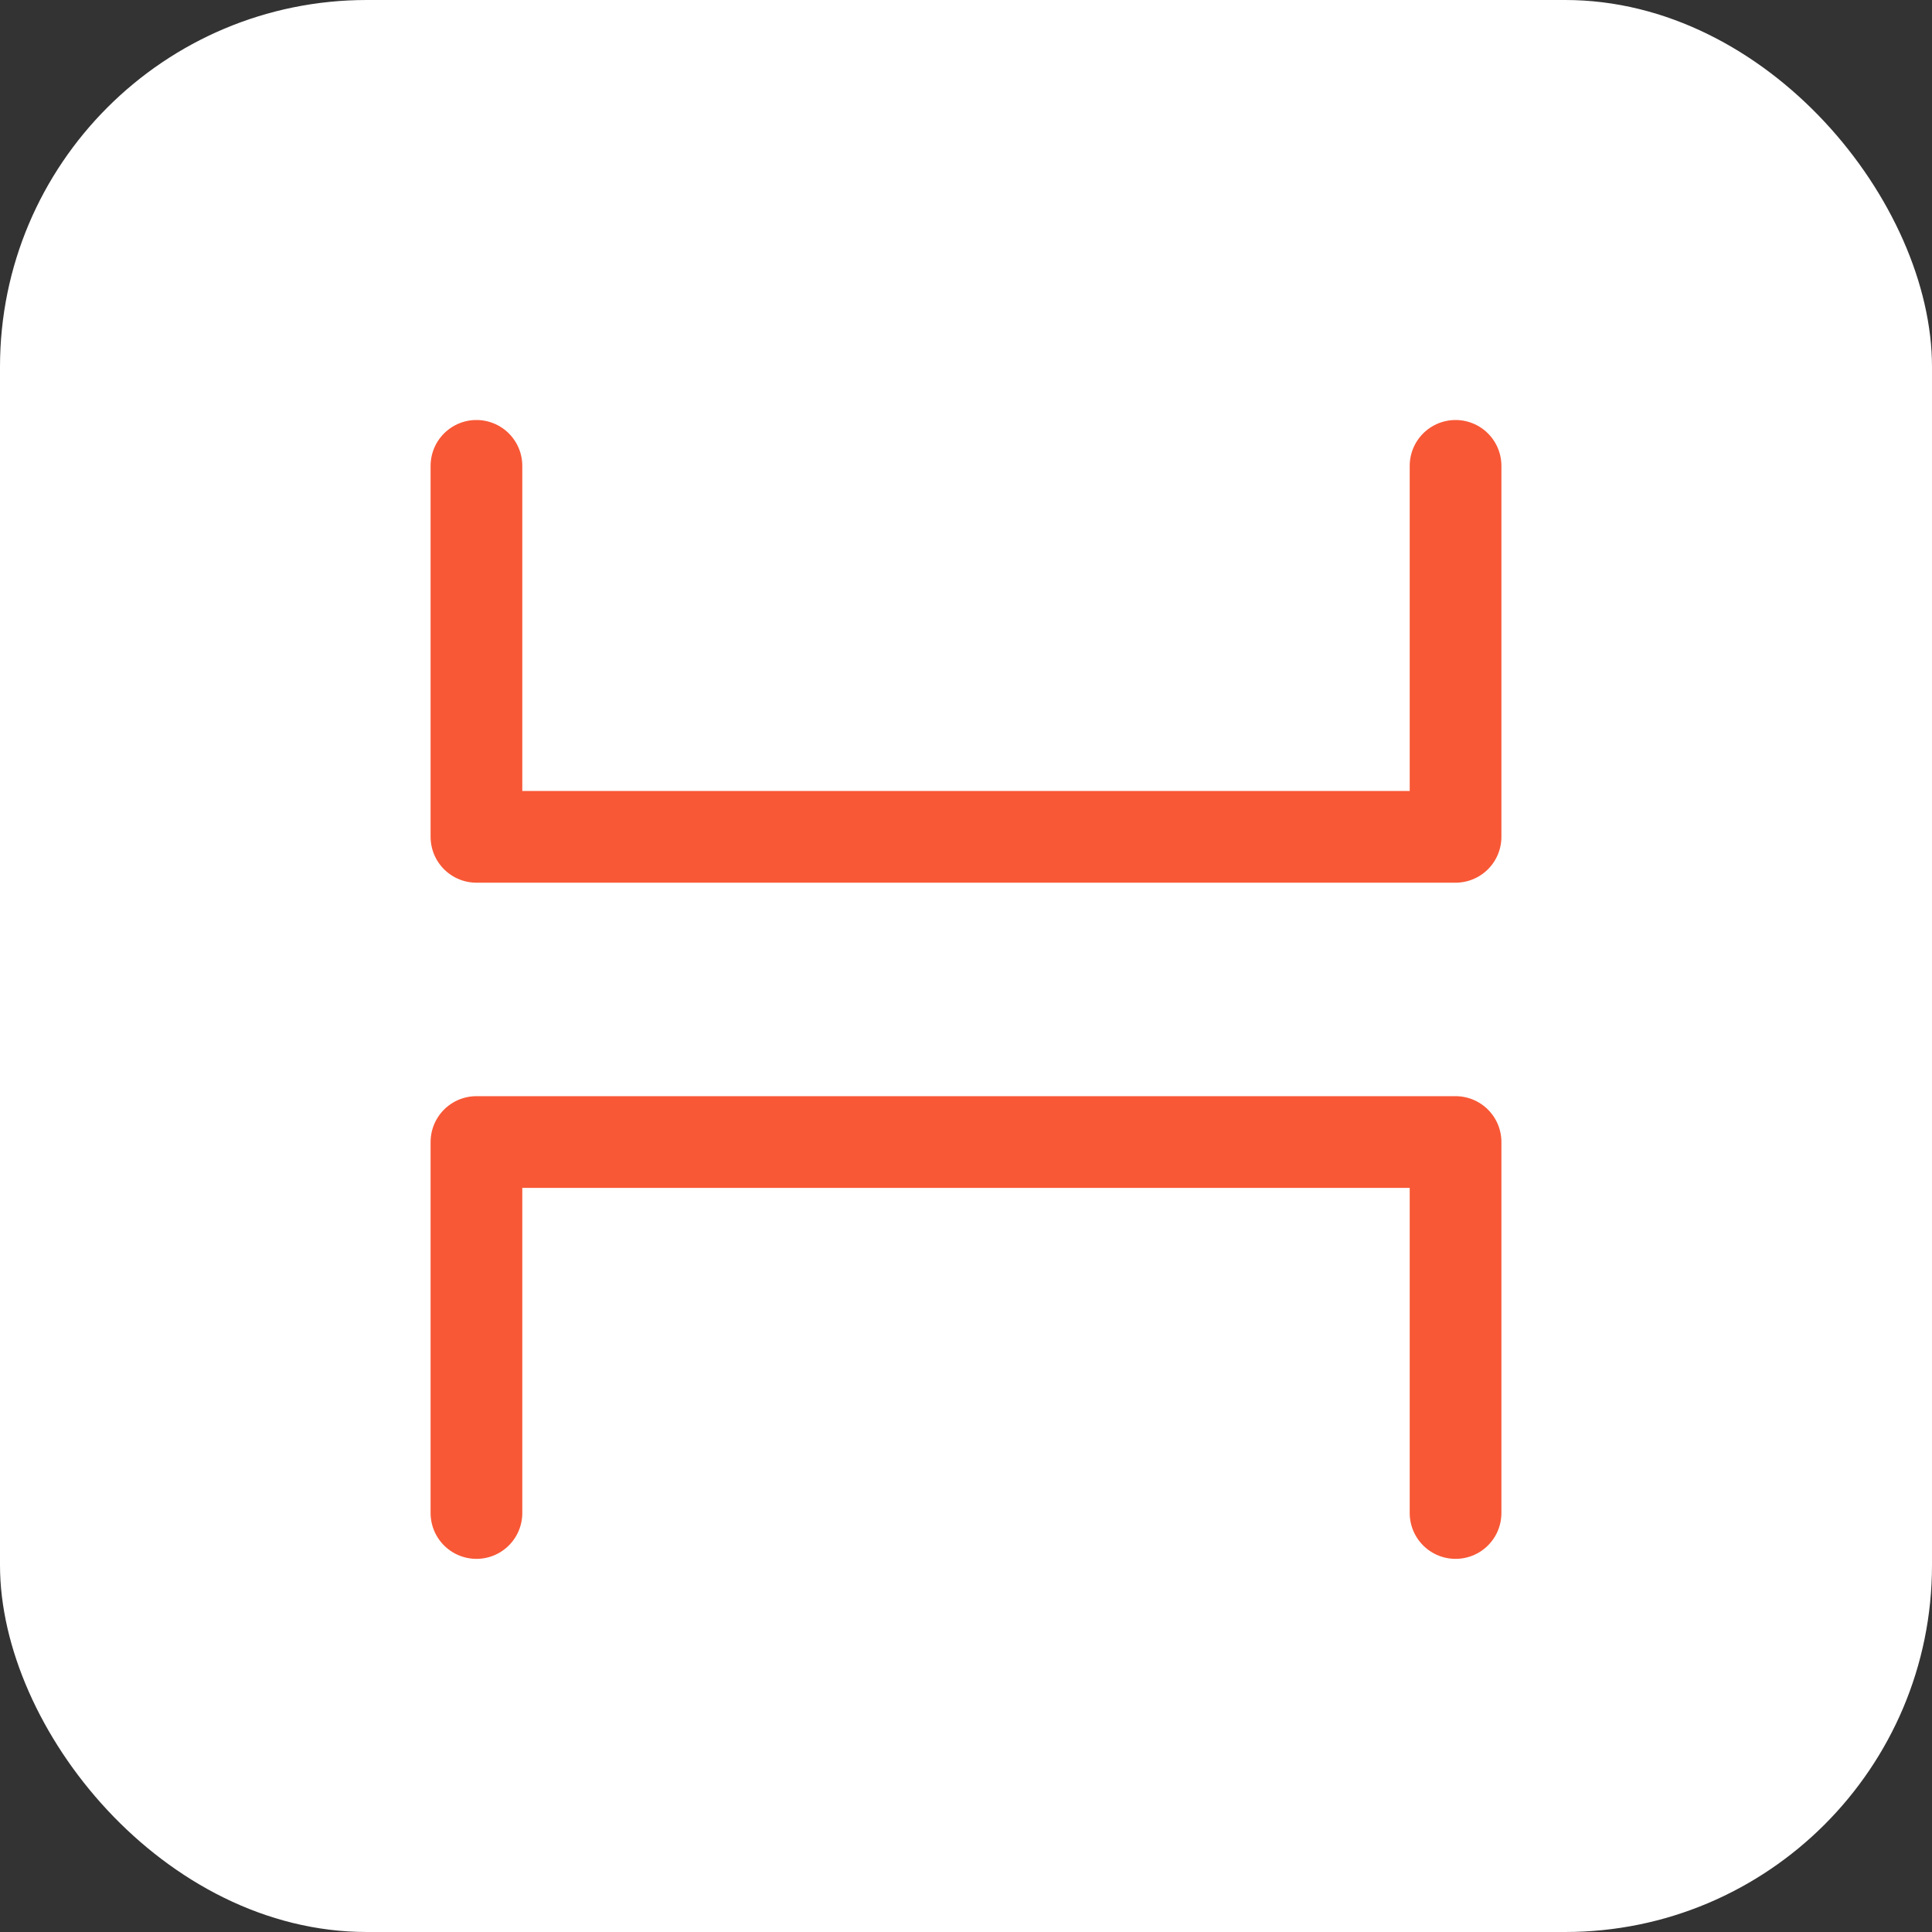
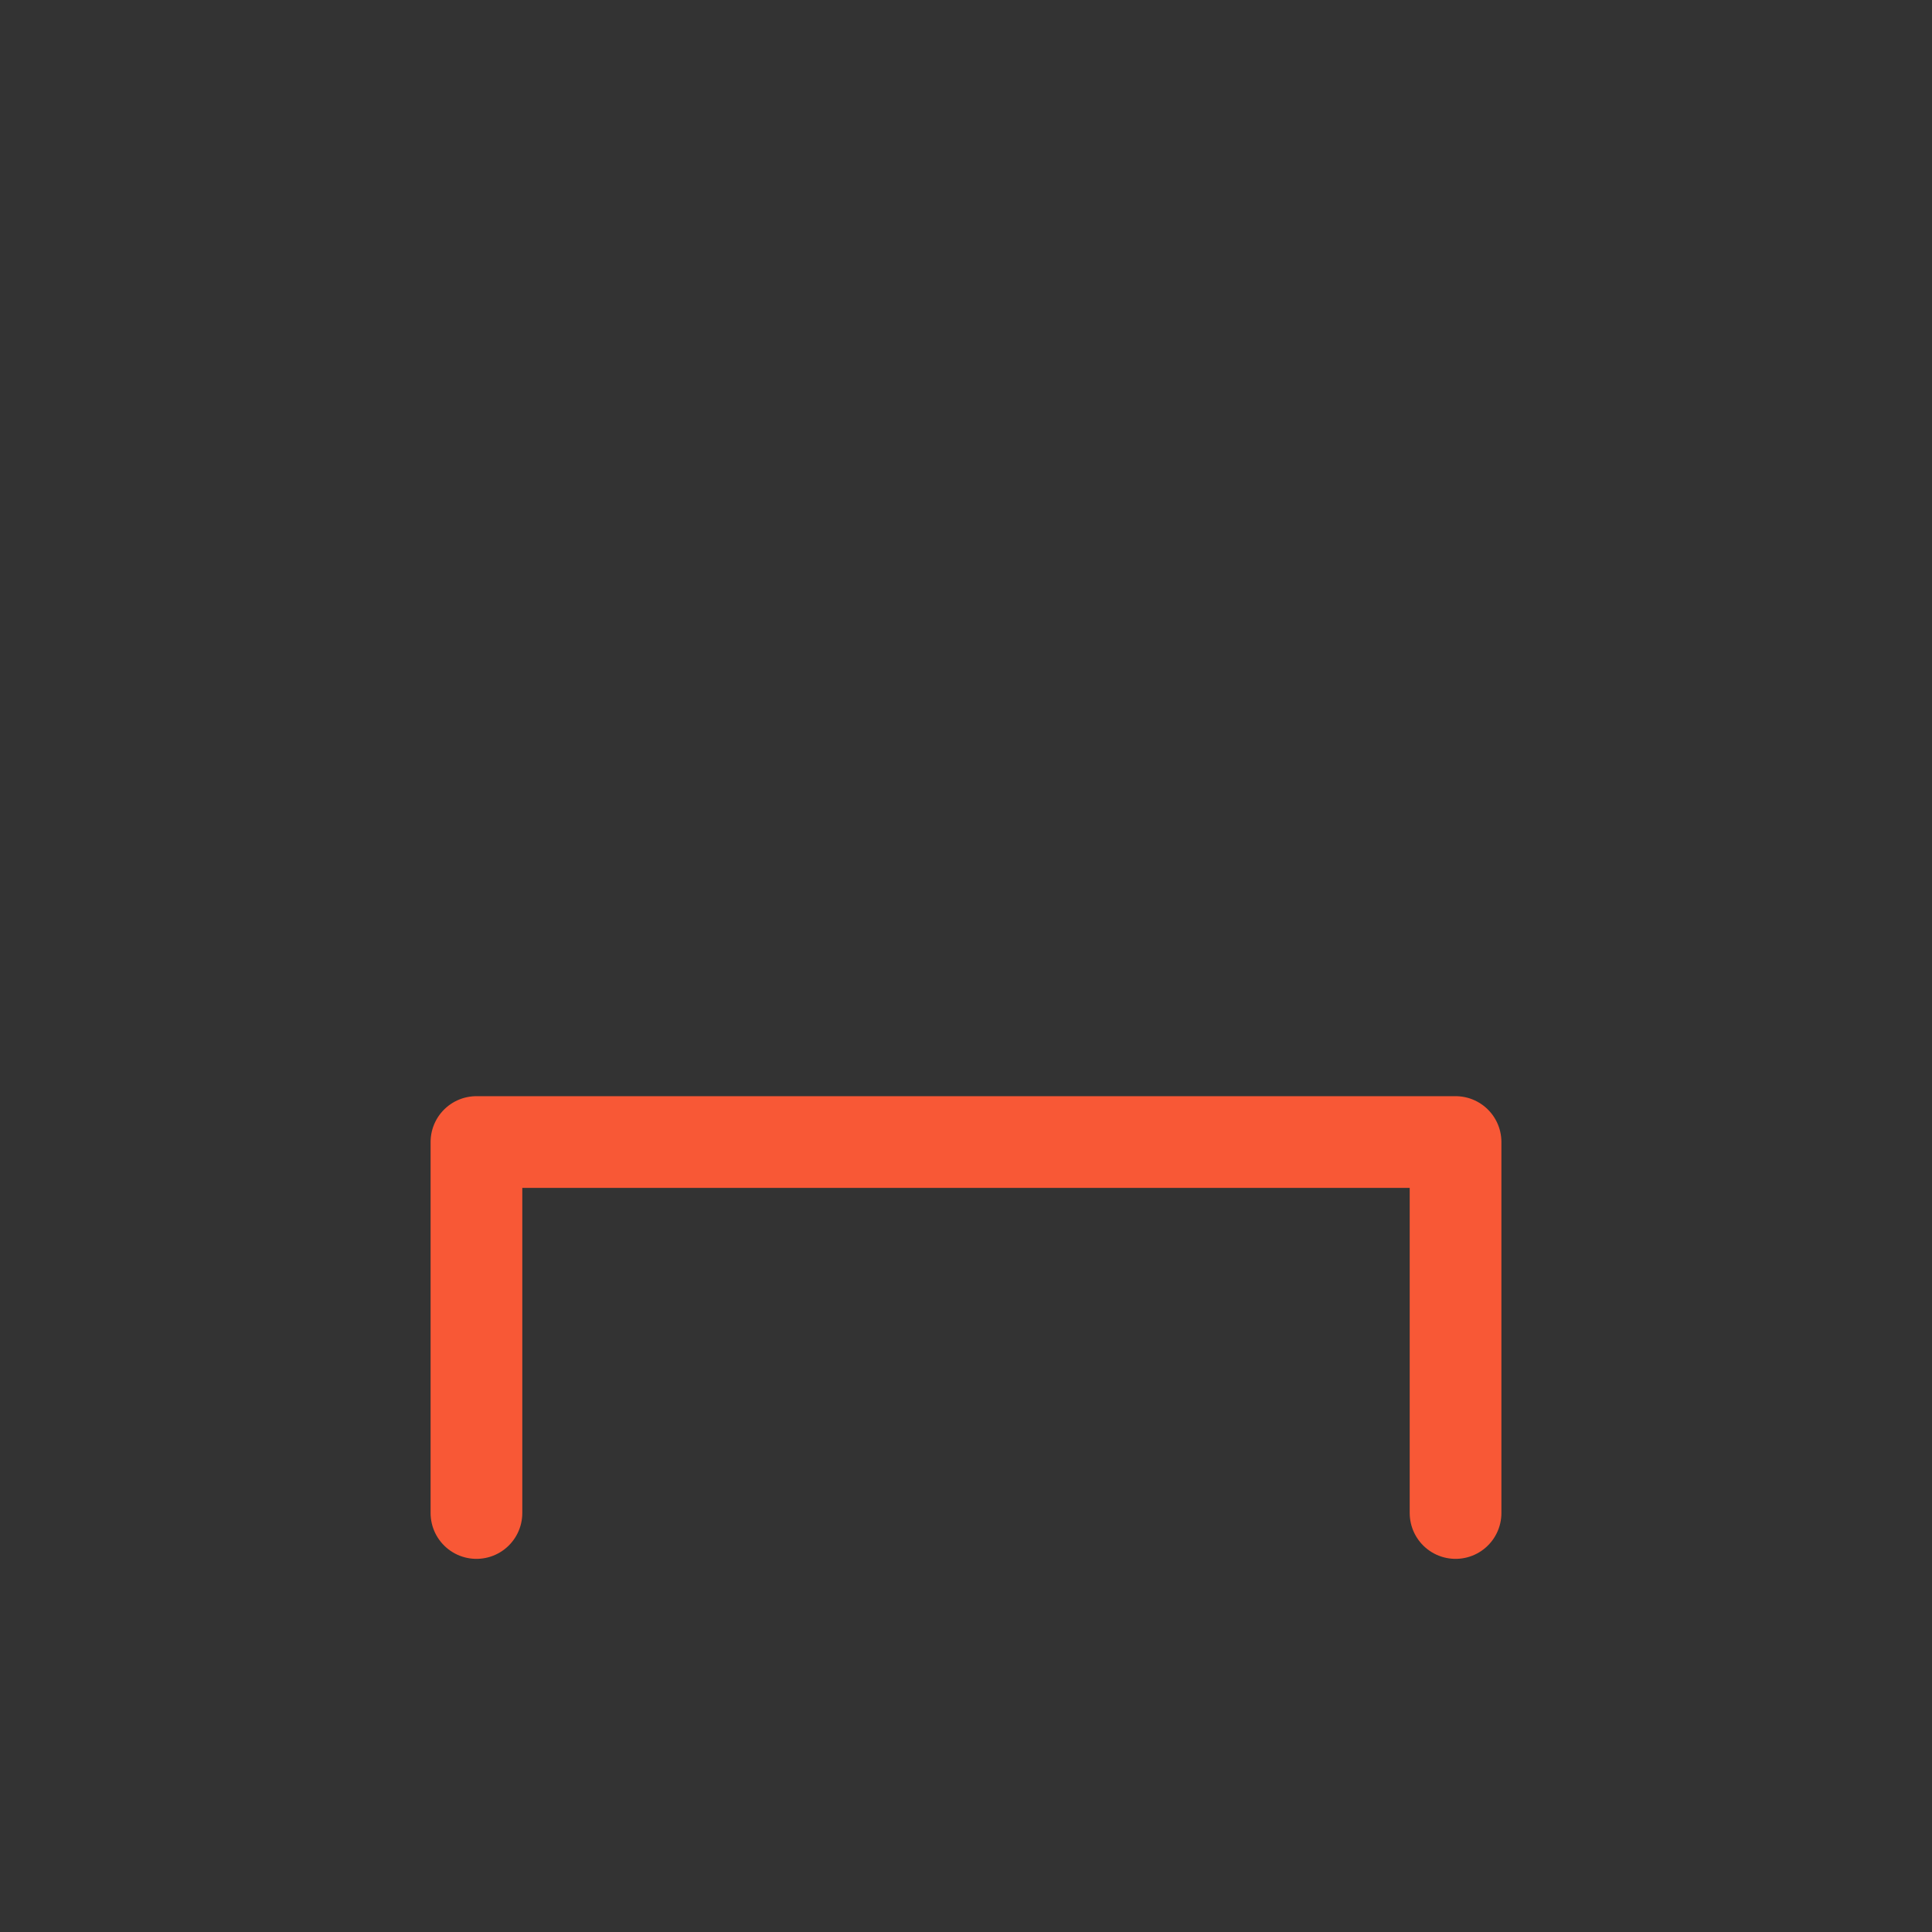
<svg xmlns="http://www.w3.org/2000/svg" width="42.136" height="42.136" viewBox="0 0 42.136 42.136">
  <rect x="0" y="0" width="42.136" height="42.136" fill="#333333" stroke="none" />
  <g id="组_82546" data-name="组 82546" transform="translate(-579.039 -9658.778)">
-     <rect id="矩形_35197" data-name="矩形 35197" width="42.136" height="42.136" rx="8" transform="translate(579.039 9658.778)" fill="#fff" />
    <rect id="矩形_38254" data-name="矩形 38254" width="6.926" height="13.177" transform="translate(595.396 9675.89)" fill="none" />
    <g id="组_82501" data-name="组 82501" transform="translate(589.43 9668.938)">
-       <path id="路径_55652" data-name="路径 55652" d="M993.632,1609.558v8.091h21.354v-8.091" transform="translate(-993.632 -1609.558)" fill="none" stroke="#f85836" stroke-linecap="round" stroke-linejoin="round" stroke-width="2" />
      <path id="路径_55653" data-name="路径 55653" d="M0,0V8.091H21.354V0" transform="translate(21.354 22.838) rotate(180)" fill="none" stroke="#f85836" stroke-linecap="round" stroke-linejoin="round" stroke-width="2" />
    </g>
  </g>
</svg>